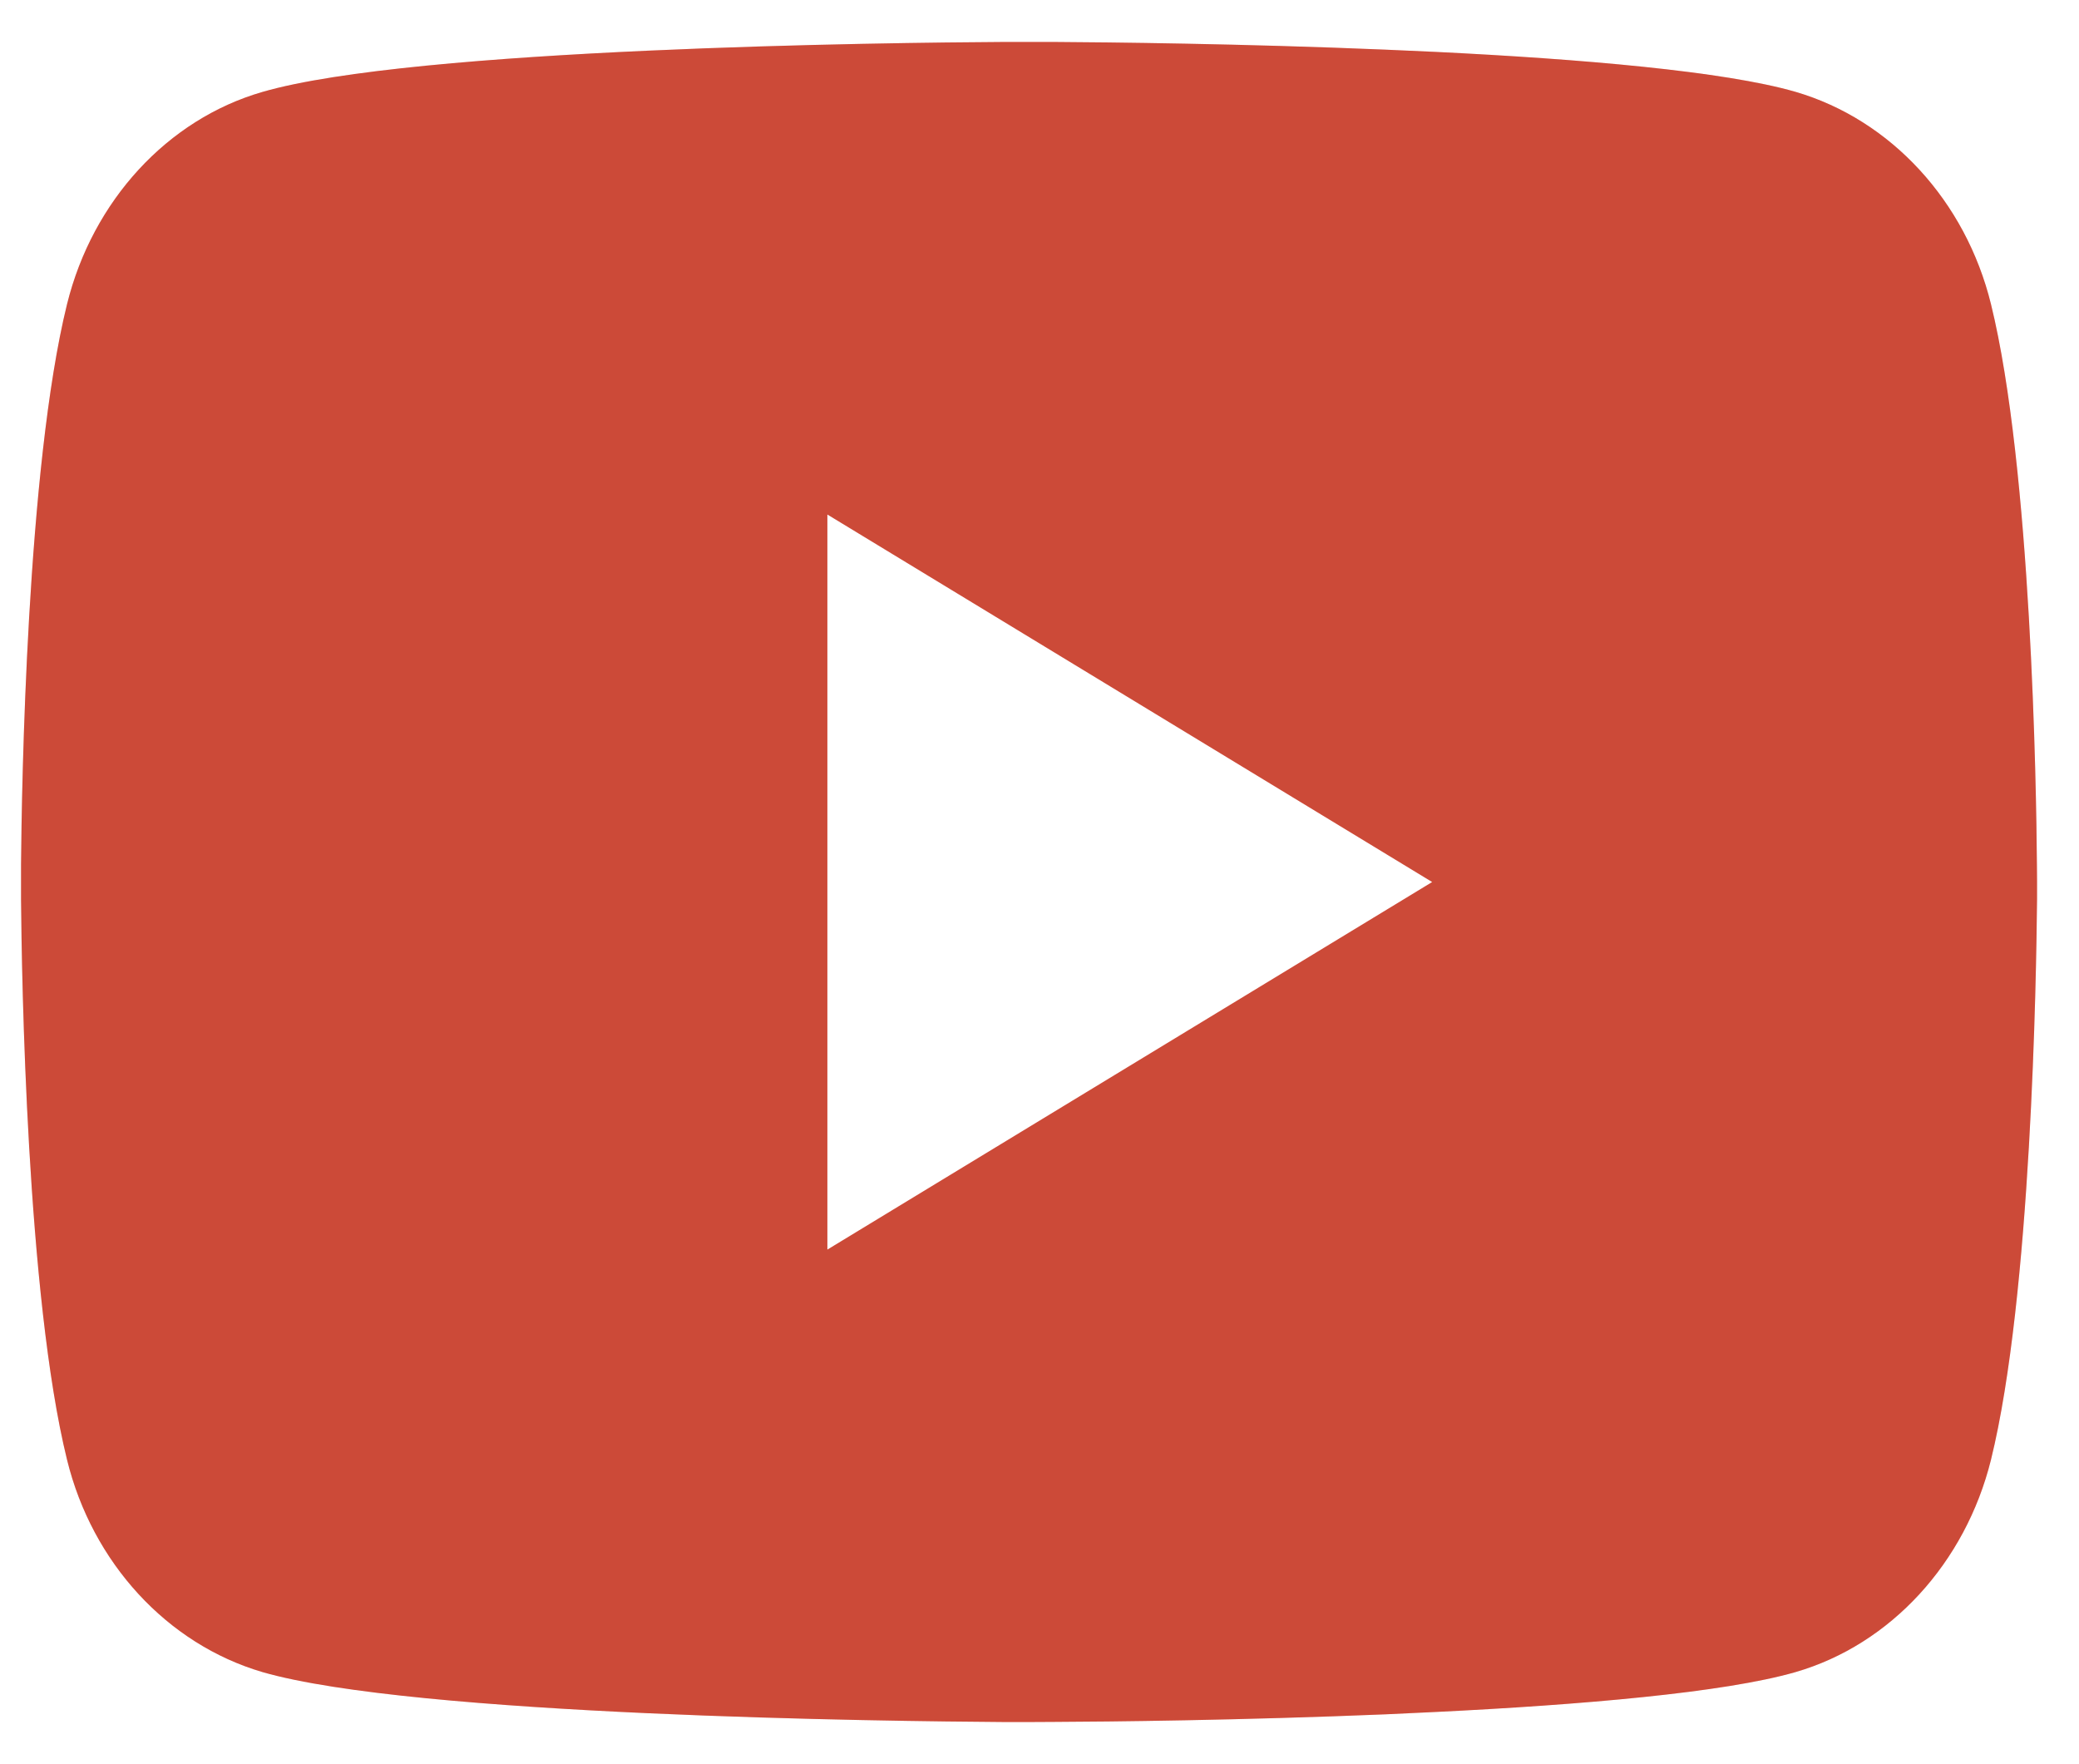
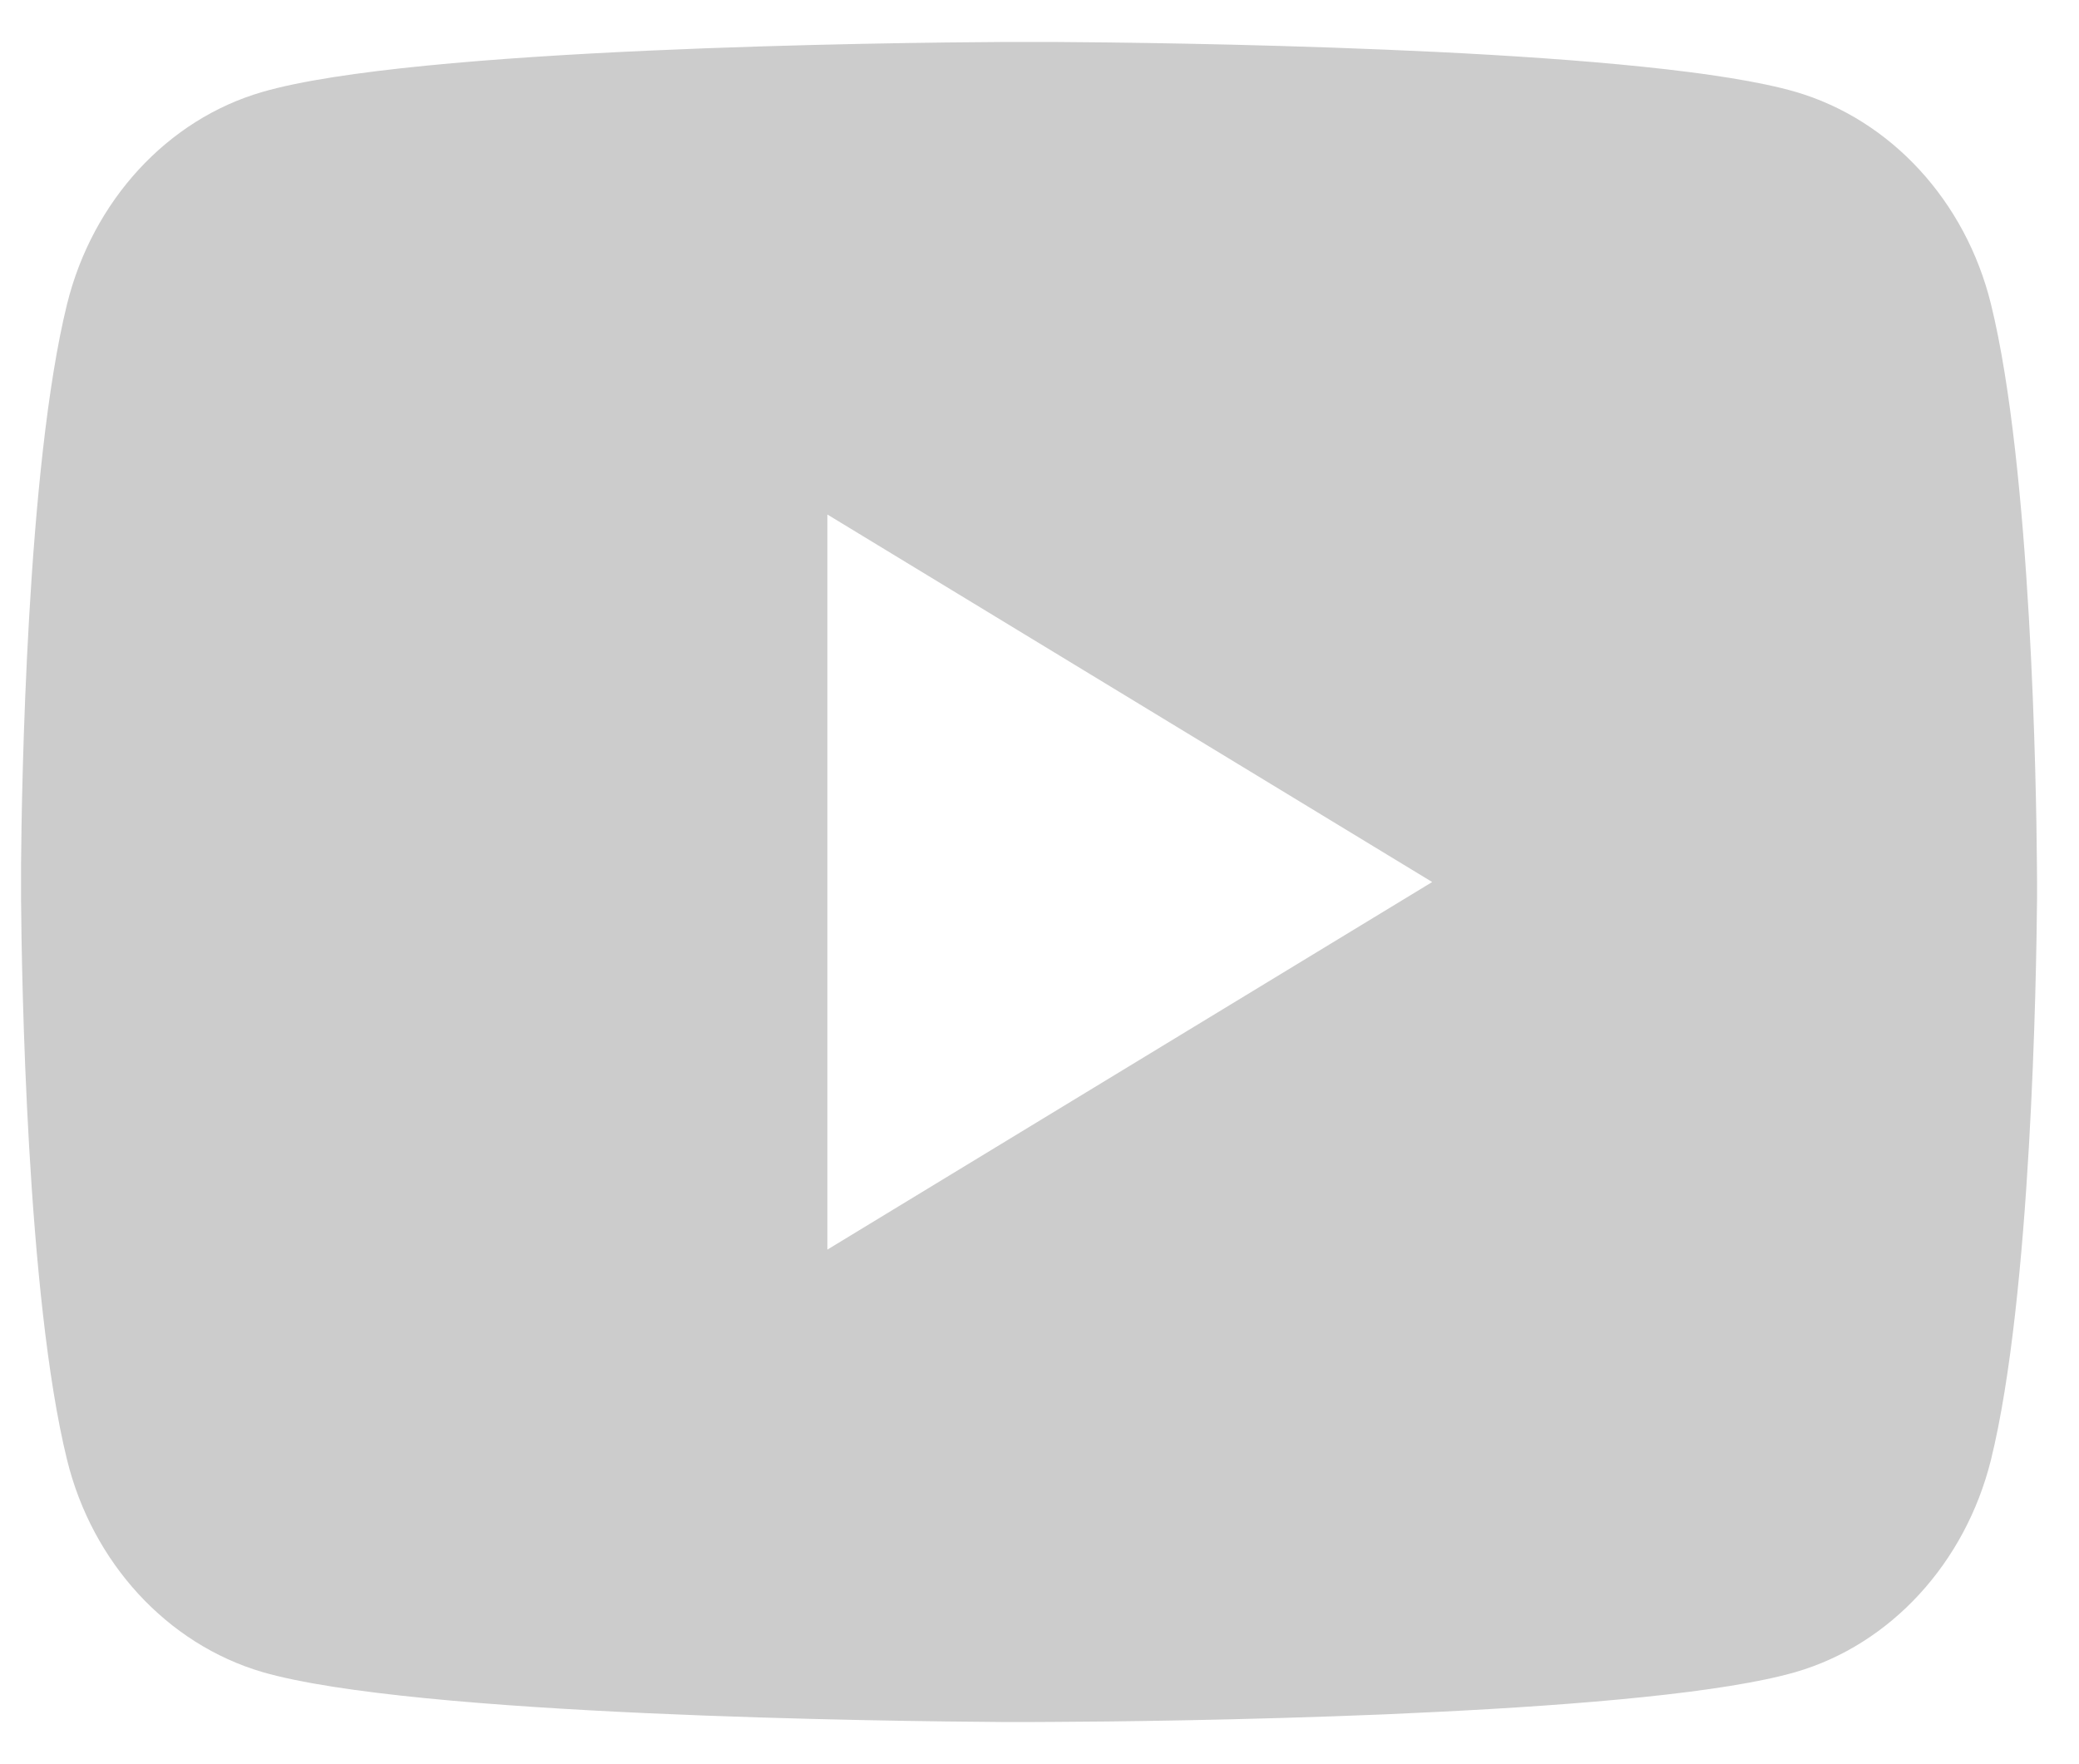
<svg xmlns="http://www.w3.org/2000/svg" width="33" height="28" viewBox="0 0 33 28" fill="none">
-   <path d="M16.725 0.666C17.58 0.671 19.717 0.693 21.989 0.788L22.796 0.824C25.082 0.936 27.367 1.129 28.502 1.458C30.014 1.901 31.201 3.191 31.603 4.828C32.243 7.428 32.323 12.498 32.332 13.726L32.334 13.979V14.269C32.323 15.498 32.243 20.569 31.603 23.168C31.196 24.809 30.008 26.101 28.502 26.538C27.367 26.866 25.082 27.059 22.796 27.171L21.989 27.209C19.717 27.303 17.58 27.326 16.725 27.329L16.349 27.331H15.941C14.133 27.319 6.571 27.234 4.165 26.538C2.654 26.094 1.465 24.804 1.064 23.168C0.424 20.568 0.344 15.498 0.334 14.269V13.726C0.344 12.498 0.424 7.426 1.064 4.828C1.47 3.186 2.659 1.894 4.166 1.459C6.571 0.761 14.135 0.676 15.943 0.666H16.725ZM13.133 8.166V19.833L22.733 13.999L13.133 8.166Z" fill="#FF5C46" />
  <path d="M16.725 0.666C17.58 0.671 19.717 0.693 21.989 0.788L22.796 0.824C25.082 0.936 27.367 1.129 28.502 1.458C30.014 1.901 31.201 3.191 31.603 4.828C32.243 7.428 32.323 12.498 32.332 13.726L32.334 13.979V14.269C32.323 15.498 32.243 20.569 31.603 23.168C31.196 24.809 30.008 26.101 28.502 26.538C27.367 26.866 25.082 27.059 22.796 27.171L21.989 27.209C19.717 27.303 17.58 27.326 16.725 27.329L16.349 27.331H15.941C14.133 27.319 6.571 27.234 4.165 26.538C2.654 26.094 1.465 24.804 1.064 23.168C0.424 20.568 0.344 15.498 0.334 14.269V13.726C0.344 12.498 0.424 7.426 1.064 4.828C1.47 3.186 2.659 1.894 4.166 1.459C6.571 0.761 14.135 0.676 15.943 0.666H16.725ZM13.133 8.166V19.833L22.733 13.999L13.133 8.166Z" fill="black" fill-opacity="0.2" />
</svg>